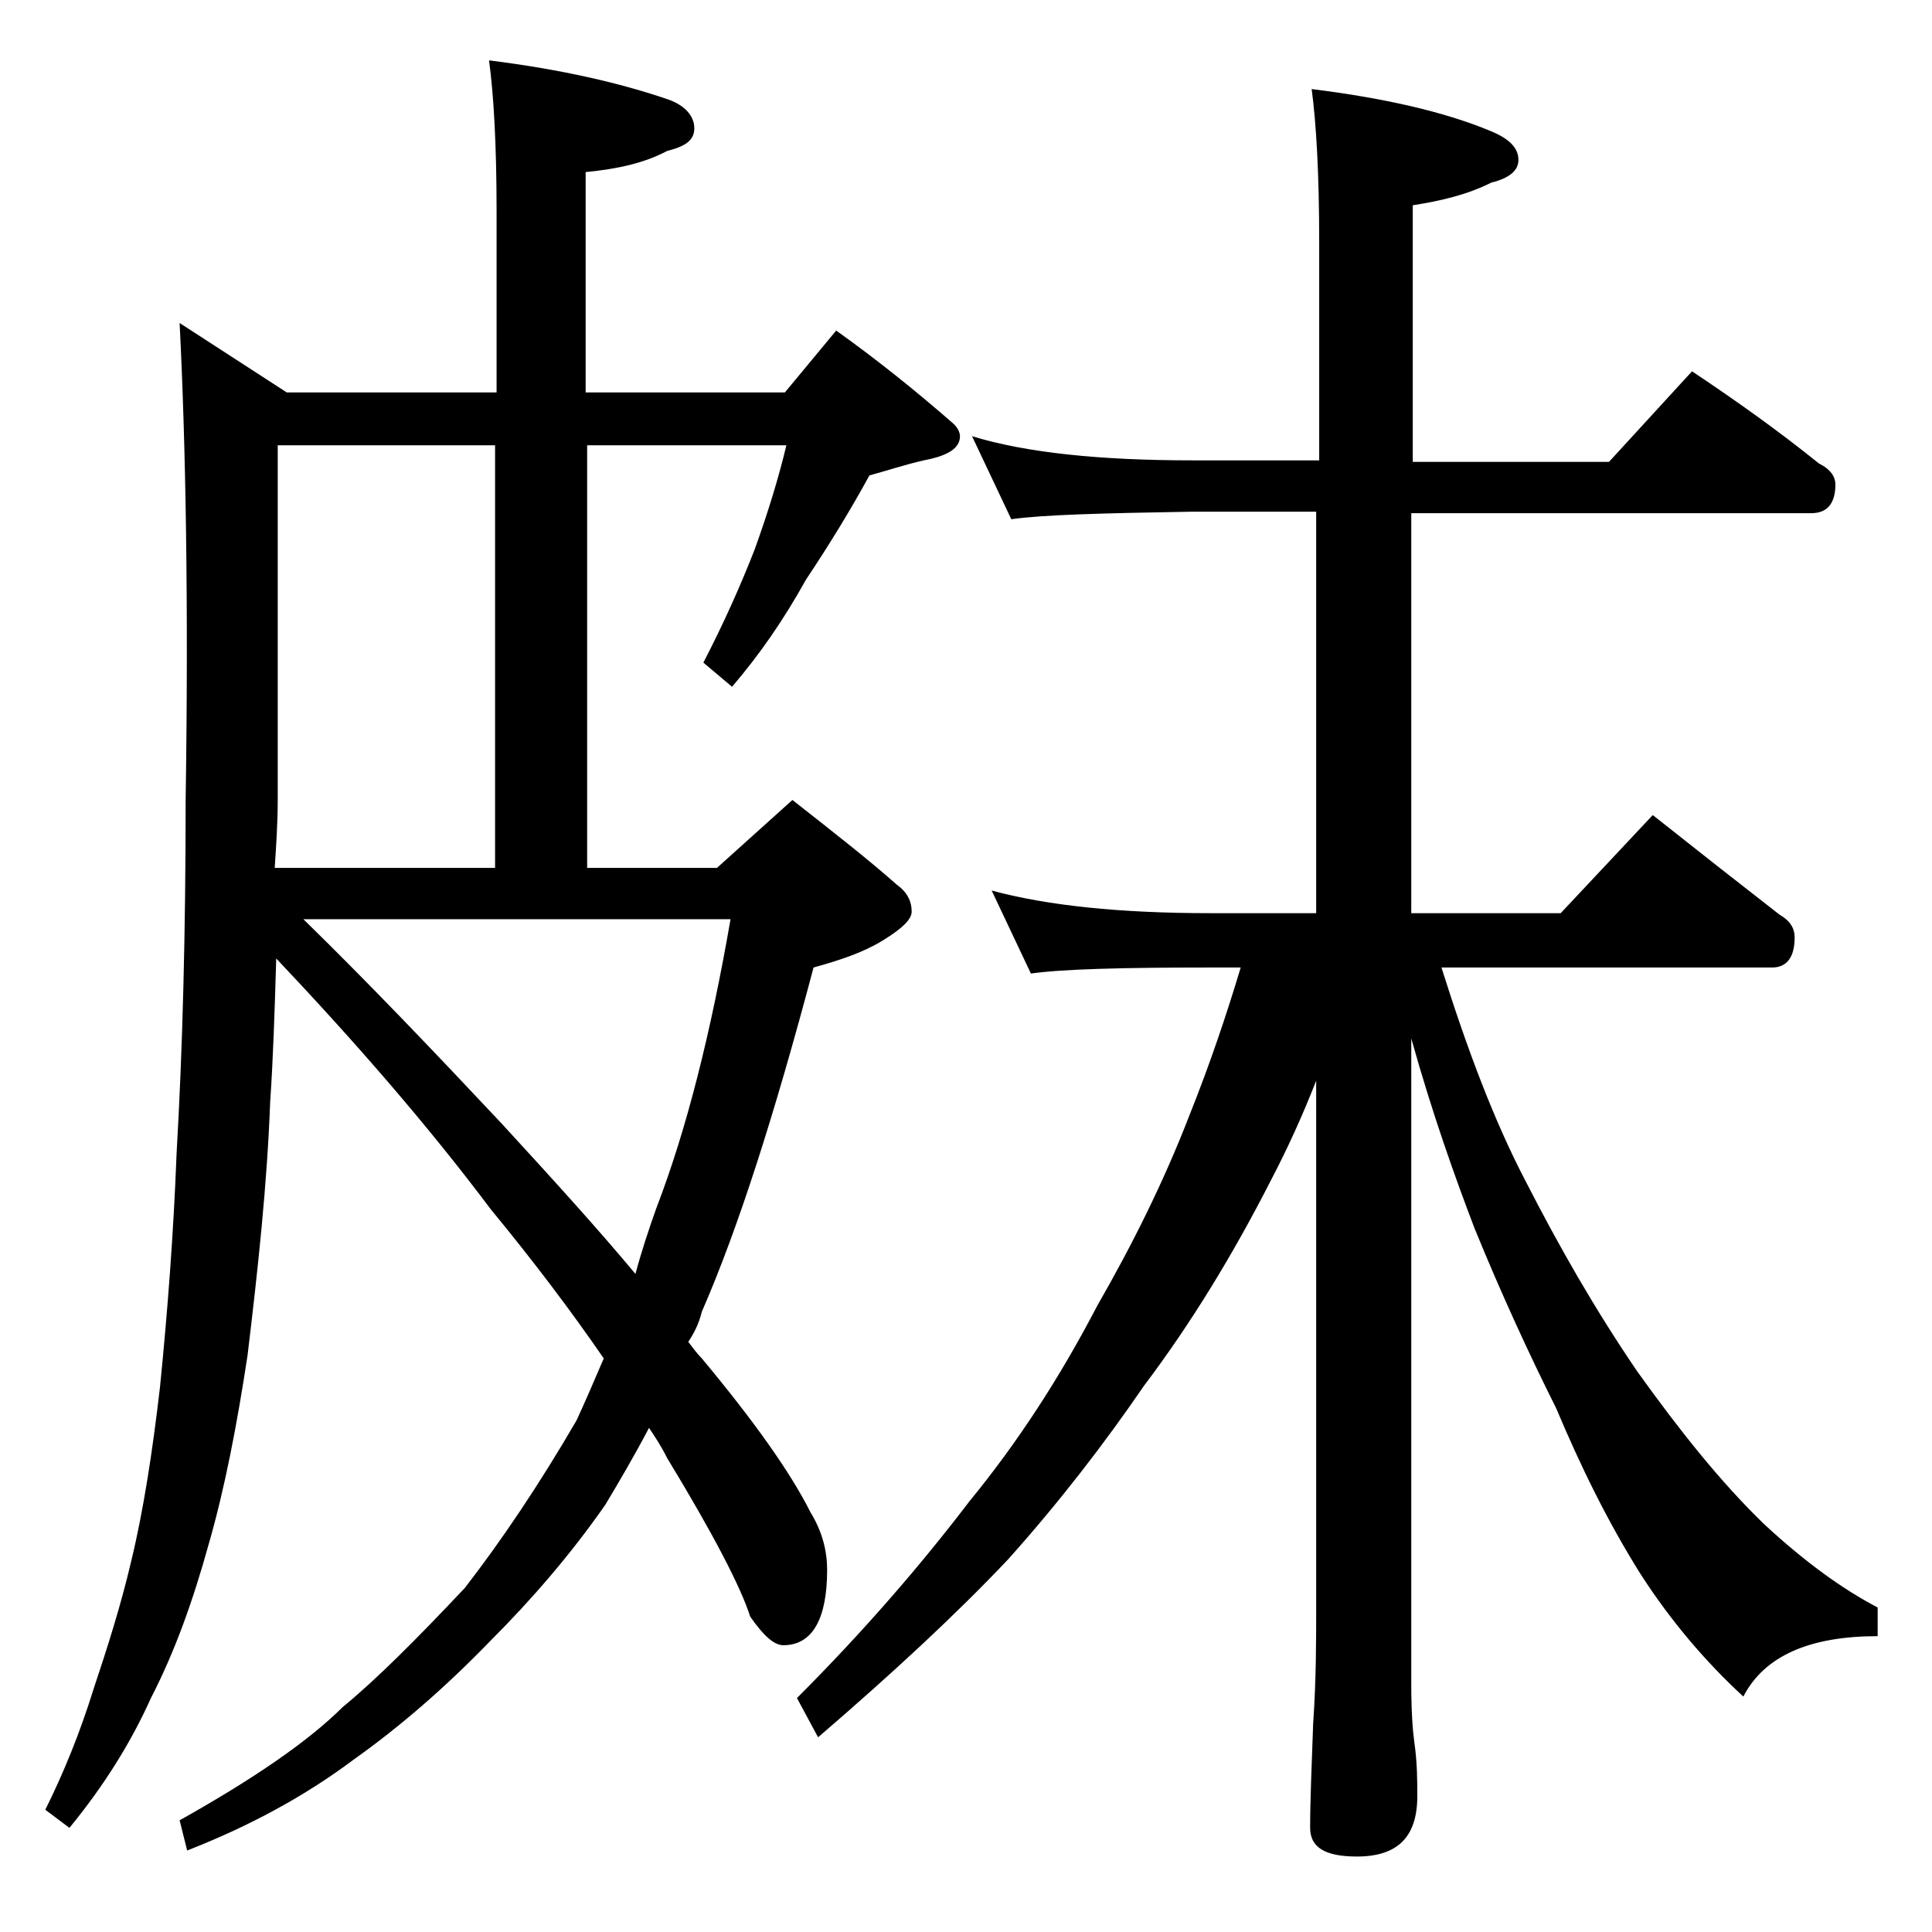
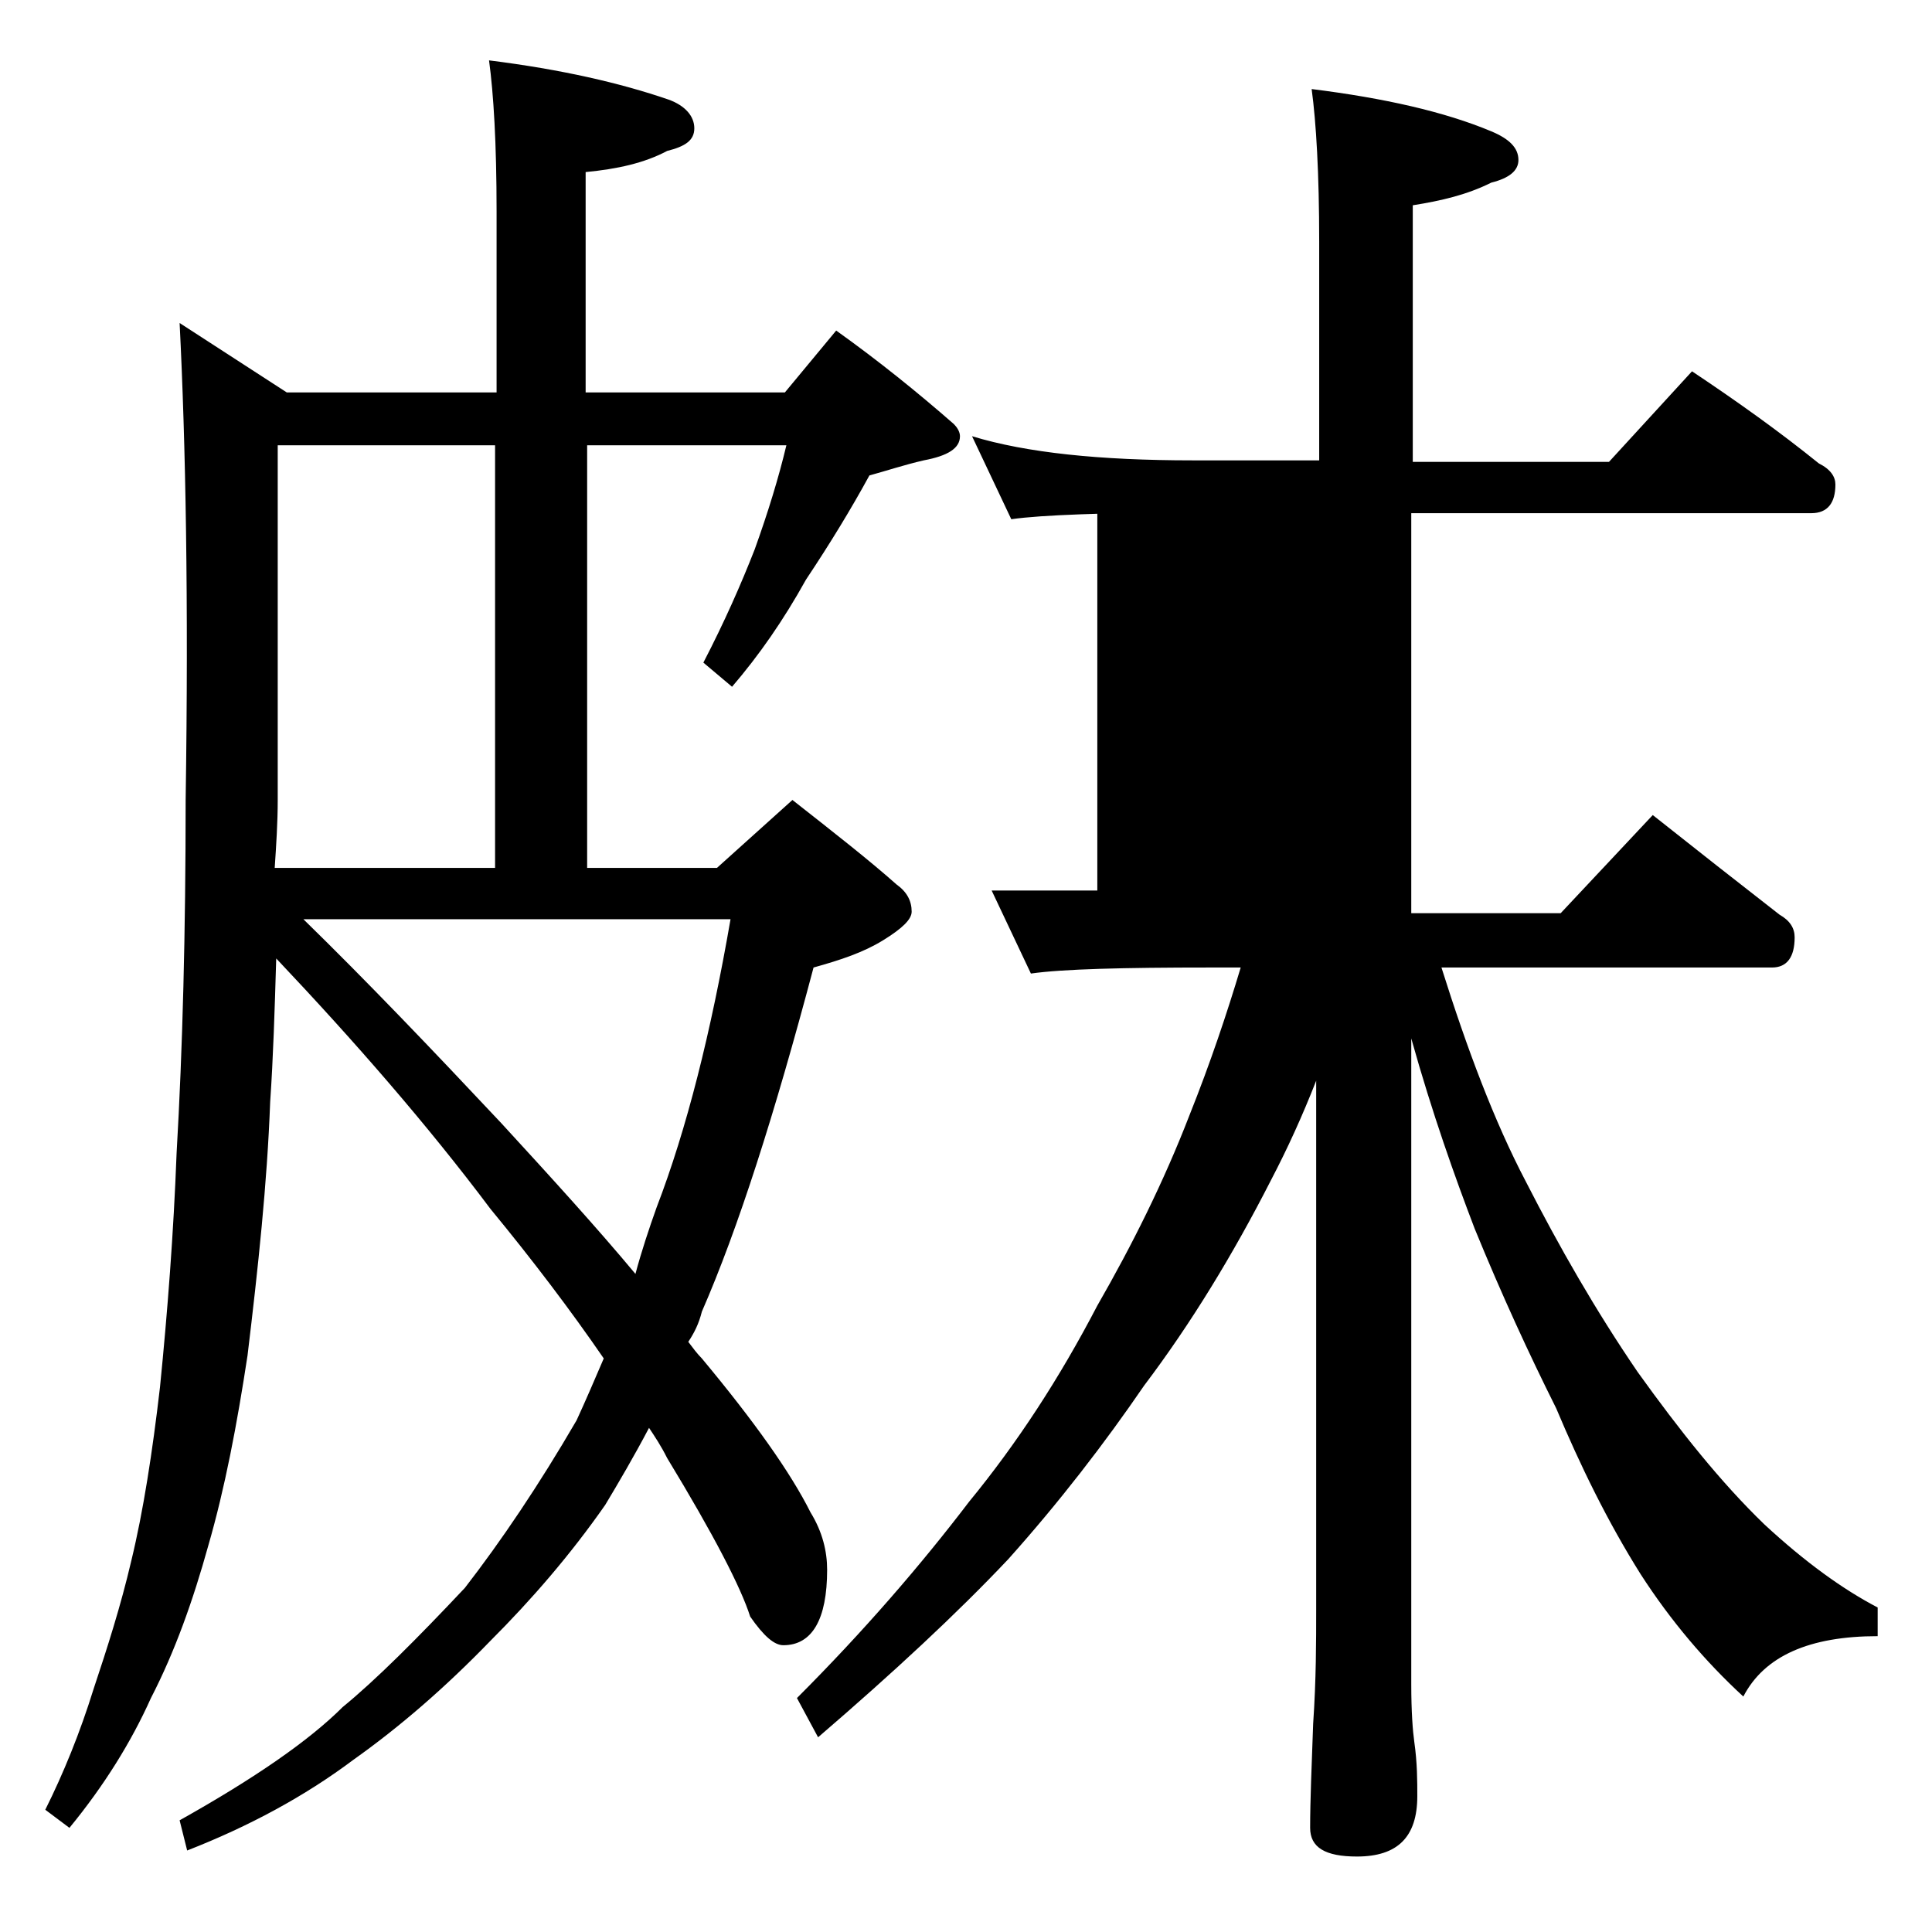
<svg xmlns="http://www.w3.org/2000/svg" version="1.1" id="Layer_1" x="0px" y="0px" viewBox="0 0 128 128" enable-background="new 0 0 128 128" xml:space="preserve">
-   <path d="M11.9,21.4L19,26h13.9V14c0-4.5-0.2-7.8-0.5-10c4.8,0.6,8.7,1.5,11.9,2.6C45.4,7,46,7.7,46,8.5c0,0.8-0.6,1.2-1.8,1.5  c-1.5,0.8-3.3,1.2-5.4,1.4V26H52l3.4-4.1c2.8,2,5.4,4.1,7.8,6.2c0.2,0.2,0.4,0.5,0.4,0.8c0,0.8-0.8,1.3-2.4,1.6  c-1.3,0.3-2.5,0.7-3.6,1c-1.2,2.2-2.6,4.5-4.2,6.9c-1.5,2.7-3.1,5-4.9,7.1l-1.9-1.6c1.4-2.7,2.5-5.2,3.4-7.5  c0.9-2.5,1.6-4.8,2.1-6.9H38.9v28h8.6l5-4.5c2.8,2.2,5.1,4,6.9,5.6c0.7,0.5,1,1.1,1,1.8c0,0.5-0.6,1.1-1.9,1.9s-2.8,1.3-4.6,1.8  c-2.6,9.8-5,17.3-7.4,22.8c-0.2,0.8-0.5,1.4-0.9,2c0.3,0.4,0.6,0.8,0.9,1.1c3.5,4.2,5.9,7.6,7.2,10.2c0.8,1.3,1.1,2.6,1.1,3.8  c0,3.3-1,5-2.9,5c-0.6,0-1.3-0.6-2.2-1.9c-0.6-1.9-2.4-5.4-5.5-10.5c-0.4-0.8-0.8-1.4-1.2-2c-1,1.9-2,3.6-2.9,5.1  c-2.3,3.3-4.9,6.3-7.6,9c-3,3.1-6,5.7-9.1,7.9c-3.2,2.4-6.9,4.4-11,6l-0.5-2c5-2.8,8.6-5.3,10.8-7.5c2.2-1.8,4.9-4.5,8.1-7.9  c2.4-3.1,4.9-6.8,7.4-11.1c0.6-1.3,1.2-2.7,1.8-4.1c-2.2-3.2-4.7-6.5-7.5-9.9c-4.2-5.6-9-11.1-14.2-16.6c-0.1,3.4-0.2,6.6-0.4,9.5  c-0.2,5.4-0.8,11-1.5,16.8c-0.7,4.6-1.5,8.8-2.6,12.6c-1,3.6-2.2,7-3.8,10.1c-1.3,2.9-3.1,5.8-5.4,8.6L3,119.9  c1.2-2.4,2.3-5.1,3.2-8c0.9-2.7,1.8-5.5,2.5-8.5c0.8-3.3,1.4-7.2,1.9-11.5c0.5-5,0.9-10.2,1.1-15.5c0.4-6.9,0.6-14.7,0.6-23.4  C12.5,39.8,12.3,29.3,11.9,21.4z M18.2,57.5h14.6v-28H18.4V53C18.4,54.5,18.3,56,18.2,57.5z M20.1,60.9c4.2,4.1,8.5,8.6,13.1,13.5  c3.4,3.7,6.4,7,8.9,10c0.4-1.5,0.9-3,1.4-4.4c2-5.2,3.6-11.6,4.9-19.1H20.1z M64.4,28.9C68,30,72.9,30.5,79,30.5h8.4V16  c0-4.5-0.2-7.9-0.5-10.1c4.8,0.6,8.8,1.5,11.9,2.8c1.2,0.5,1.8,1.1,1.8,1.9c0,0.7-0.6,1.2-1.8,1.5c-1.6,0.8-3.3,1.2-5.2,1.5v17h13  l5.5-6c3,2,5.8,4,8.4,6.1c0.8,0.4,1.1,0.9,1.1,1.4c0,1.2-0.5,1.9-1.6,1.9H93.5v26.5h9.9l6.1-6.5c2.9,2.3,5.7,4.5,8.4,6.6  c0.7,0.4,1,0.9,1,1.5c0,1.3-0.5,2-1.5,2H95.5c1.7,5.4,3.5,10.2,5.6,14.2c2.2,4.3,4.6,8.5,7.4,12.6c2.8,3.9,5.5,7.3,8.4,10.1  c2.7,2.5,5.2,4.3,7.5,5.5v1.9c-4.5,0-7.5,1.3-8.9,4c-2.5-2.3-4.8-5-6.8-8.1c-2.2-3.5-4-7.2-5.6-11c-1.8-3.6-3.6-7.5-5.4-11.9  c-1.3-3.4-2.8-7.6-4.2-12.6v42.8c0,1.8,0.1,3.1,0.2,3.8c0.2,1.4,0.2,2.6,0.2,3.6c0,2.7-1.3,4-4,4c-2.1,0-3.1-0.6-3.1-1.9  c0-1.8,0.1-4.1,0.2-6.9c0.2-2.9,0.2-5.5,0.2-7.6v-35c-0.9,2.3-1.9,4.5-3,6.6c-2.5,4.9-5.3,9.5-8.4,13.6c-2.6,3.8-5.6,7.7-9,11.5  c-3.4,3.6-7.6,7.5-12.6,11.8l-1.4-2.6c4.4-4.4,8.2-8.8,11.4-13c3.2-3.9,6-8.2,8.5-13c2.3-4,4.4-8.2,6.1-12.6  c1.4-3.5,2.5-6.8,3.4-9.8h-2c-5.8,0-9.8,0.1-11.9,0.4l-2.6-5.5c3.7,1,8.5,1.5,14.5,1.5h7V33.9H79c-5.9,0.1-9.9,0.2-12,0.5L64.4,28.9  z" />
+   <path d="M11.9,21.4L19,26h13.9V14c0-4.5-0.2-7.8-0.5-10c4.8,0.6,8.7,1.5,11.9,2.6C45.4,7,46,7.7,46,8.5c0,0.8-0.6,1.2-1.8,1.5  c-1.5,0.8-3.3,1.2-5.4,1.4V26H52l3.4-4.1c2.8,2,5.4,4.1,7.8,6.2c0.2,0.2,0.4,0.5,0.4,0.8c0,0.8-0.8,1.3-2.4,1.6  c-1.3,0.3-2.5,0.7-3.6,1c-1.2,2.2-2.6,4.5-4.2,6.9c-1.5,2.7-3.1,5-4.9,7.1l-1.9-1.6c1.4-2.7,2.5-5.2,3.4-7.5  c0.9-2.5,1.6-4.8,2.1-6.9H38.9v28h8.6l5-4.5c2.8,2.2,5.1,4,6.9,5.6c0.7,0.5,1,1.1,1,1.8c0,0.5-0.6,1.1-1.9,1.9s-2.8,1.3-4.6,1.8  c-2.6,9.8-5,17.3-7.4,22.8c-0.2,0.8-0.5,1.4-0.9,2c0.3,0.4,0.6,0.8,0.9,1.1c3.5,4.2,5.9,7.6,7.2,10.2c0.8,1.3,1.1,2.6,1.1,3.8  c0,3.3-1,5-2.9,5c-0.6,0-1.3-0.6-2.2-1.9c-0.6-1.9-2.4-5.4-5.5-10.5c-0.4-0.8-0.8-1.4-1.2-2c-1,1.9-2,3.6-2.9,5.1  c-2.3,3.3-4.9,6.3-7.6,9c-3,3.1-6,5.7-9.1,7.9c-3.2,2.4-6.9,4.4-11,6l-0.5-2c5-2.8,8.6-5.3,10.8-7.5c2.2-1.8,4.9-4.5,8.1-7.9  c2.4-3.1,4.9-6.8,7.4-11.1c0.6-1.3,1.2-2.7,1.8-4.1c-2.2-3.2-4.7-6.5-7.5-9.9c-4.2-5.6-9-11.1-14.2-16.6c-0.1,3.4-0.2,6.6-0.4,9.5  c-0.2,5.4-0.8,11-1.5,16.8c-0.7,4.6-1.5,8.8-2.6,12.6c-1,3.6-2.2,7-3.8,10.1c-1.3,2.9-3.1,5.8-5.4,8.6L3,119.9  c1.2-2.4,2.3-5.1,3.2-8c0.9-2.7,1.8-5.5,2.5-8.5c0.8-3.3,1.4-7.2,1.9-11.5c0.5-5,0.9-10.2,1.1-15.5c0.4-6.9,0.6-14.7,0.6-23.4  C12.5,39.8,12.3,29.3,11.9,21.4z M18.2,57.5h14.6v-28H18.4V53C18.4,54.5,18.3,56,18.2,57.5z M20.1,60.9c4.2,4.1,8.5,8.6,13.1,13.5  c3.4,3.7,6.4,7,8.9,10c0.4-1.5,0.9-3,1.4-4.4c2-5.2,3.6-11.6,4.9-19.1H20.1z M64.4,28.9C68,30,72.9,30.5,79,30.5h8.4V16  c0-4.5-0.2-7.9-0.5-10.1c4.8,0.6,8.8,1.5,11.9,2.8c1.2,0.5,1.8,1.1,1.8,1.9c0,0.7-0.6,1.2-1.8,1.5c-1.6,0.8-3.3,1.2-5.2,1.5v17h13  l5.5-6c3,2,5.8,4,8.4,6.1c0.8,0.4,1.1,0.9,1.1,1.4c0,1.2-0.5,1.9-1.6,1.9H93.5v26.5h9.9l6.1-6.5c2.9,2.3,5.7,4.5,8.4,6.6  c0.7,0.4,1,0.9,1,1.5c0,1.3-0.5,2-1.5,2H95.5c1.7,5.4,3.5,10.2,5.6,14.2c2.2,4.3,4.6,8.5,7.4,12.6c2.8,3.9,5.5,7.3,8.4,10.1  c2.7,2.5,5.2,4.3,7.5,5.5v1.9c-4.5,0-7.5,1.3-8.9,4c-2.5-2.3-4.8-5-6.8-8.1c-2.2-3.5-4-7.2-5.6-11c-1.8-3.6-3.6-7.5-5.4-11.9  c-1.3-3.4-2.8-7.6-4.2-12.6v42.8c0,1.8,0.1,3.1,0.2,3.8c0.2,1.4,0.2,2.6,0.2,3.6c0,2.7-1.3,4-4,4c-2.1,0-3.1-0.6-3.1-1.9  c0-1.8,0.1-4.1,0.2-6.9c0.2-2.9,0.2-5.5,0.2-7.6v-35c-0.9,2.3-1.9,4.5-3,6.6c-2.5,4.9-5.3,9.5-8.4,13.6c-2.6,3.8-5.6,7.7-9,11.5  c-3.4,3.6-7.6,7.5-12.6,11.8l-1.4-2.6c4.4-4.4,8.2-8.8,11.4-13c3.2-3.9,6-8.2,8.5-13c2.3-4,4.4-8.2,6.1-12.6  c1.4-3.5,2.5-6.8,3.4-9.8h-2c-5.8,0-9.8,0.1-11.9,0.4l-2.6-5.5h7V33.9H79c-5.9,0.1-9.9,0.2-12,0.5L64.4,28.9  z" />
</svg>